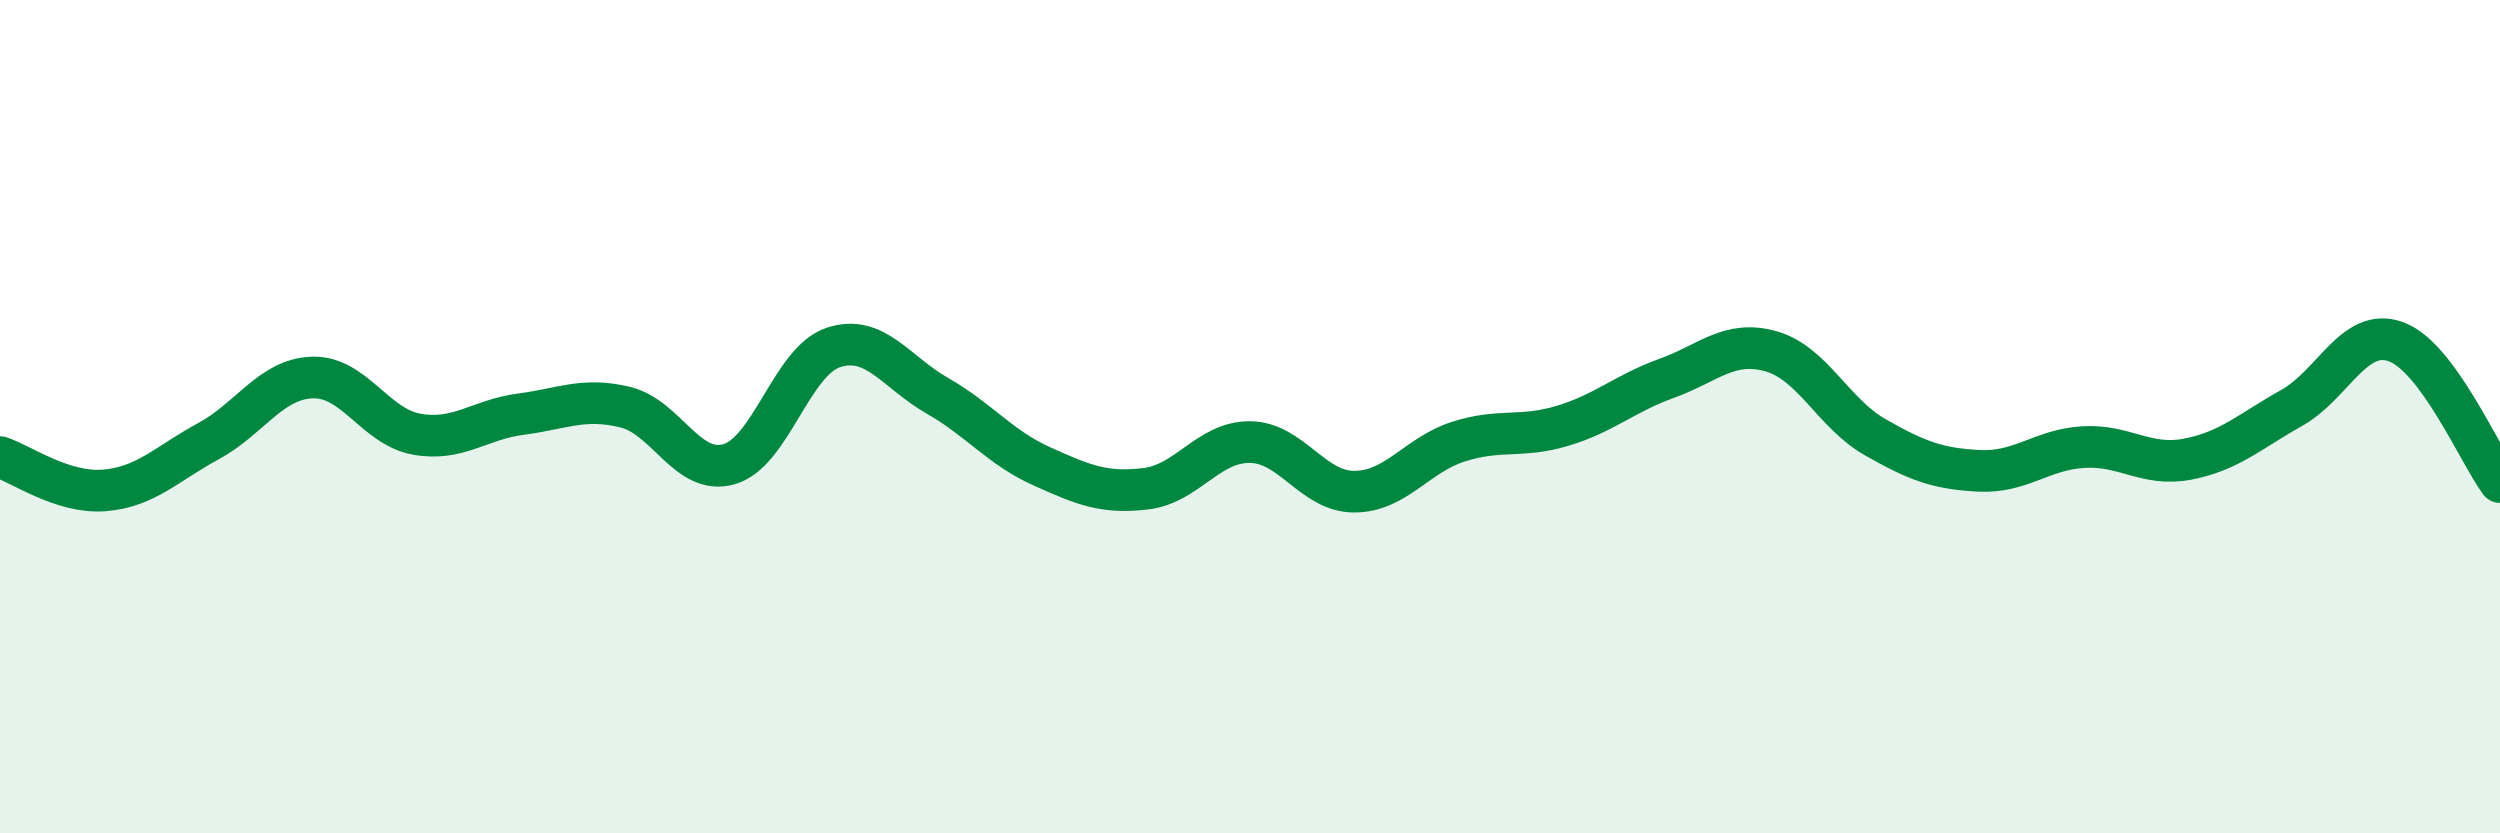
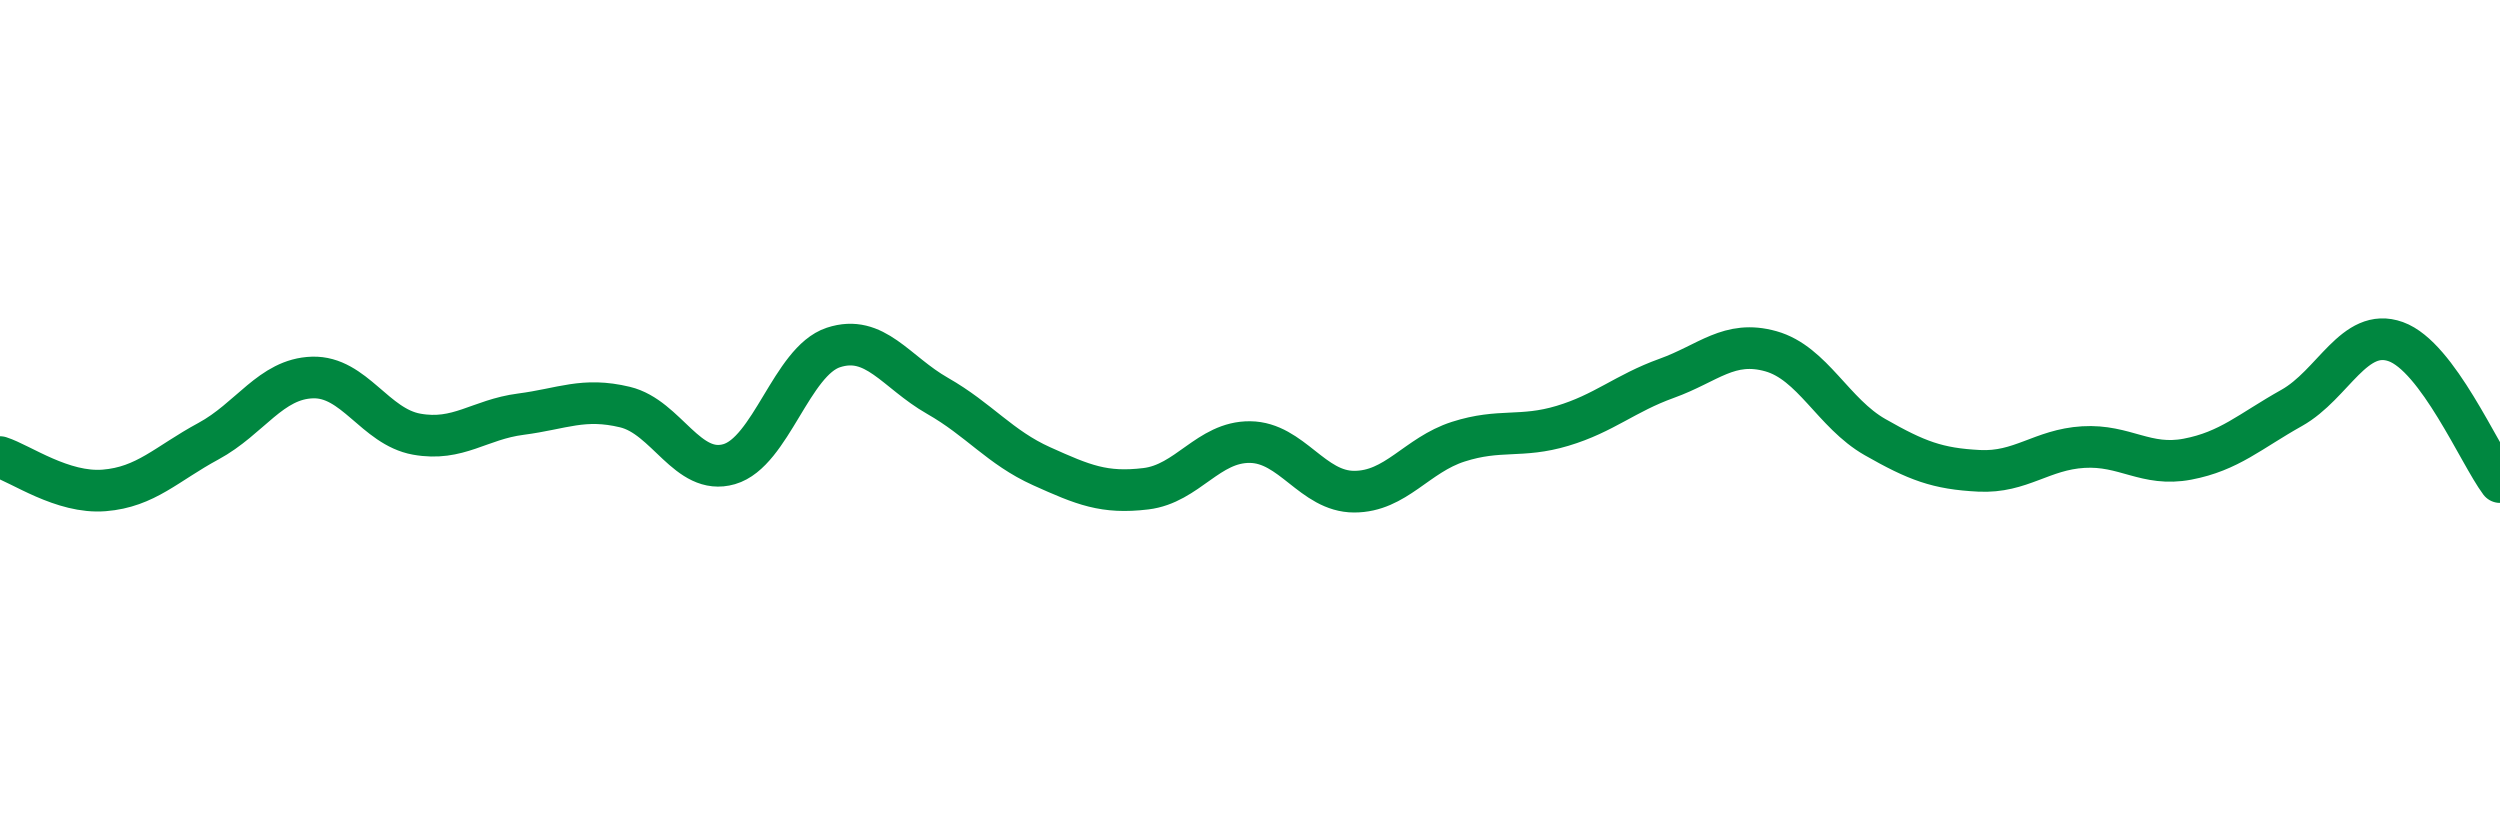
<svg xmlns="http://www.w3.org/2000/svg" width="60" height="20" viewBox="0 0 60 20">
-   <path d="M 0,10.97 C 0.5,11.13 1.5,11.85 2.5,11.77 C 3.5,11.69 4,11.13 5,10.59 C 6,10.05 6.5,9.09 7.5,9.06 C 8.5,9.03 9,10.24 10,10.42 C 11,10.6 11.5,10.07 12.5,9.94 C 13.5,9.81 14,9.53 15,9.77 C 16,10.01 16.5,11.43 17.5,11.14 C 18.5,10.85 19,8.67 20,8.34 C 21,8.01 21.5,8.93 22.5,9.5 C 23.5,10.07 24,10.74 25,11.19 C 26,11.64 26.5,11.85 27.5,11.73 C 28.5,11.61 29,10.6 30,10.61 C 31,10.62 31.5,11.8 32.5,11.8 C 33.5,11.8 34,10.92 35,10.6 C 36,10.28 36.5,10.52 37.5,10.22 C 38.5,9.92 39,9.44 40,9.08 C 41,8.72 41.5,8.15 42.5,8.43 C 43.5,8.71 44,9.92 45,10.49 C 46,11.06 46.5,11.25 47.5,11.3 C 48.5,11.35 49,10.79 50,10.73 C 51,10.67 51.5,11.21 52.5,11.02 C 53.5,10.83 54,10.35 55,9.79 C 56,9.23 56.5,7.84 57.5,8.2 C 58.5,8.56 59.5,10.9 60,11.57L60 20L0 20Z" fill="#008740" opacity="0.1" stroke-linecap="round" stroke-linejoin="round" />
  <path d="M 0,10.97 C 0.5,11.13 1.5,11.85 2.5,11.77 C 3.5,11.69 4,11.13 5,10.59 C 6,10.05 6.5,9.09 7.5,9.06 C 8.5,9.03 9,10.24 10,10.42 C 11,10.6 11.5,10.07 12.5,9.94 C 13.5,9.81 14,9.53 15,9.77 C 16,10.01 16.5,11.43 17.5,11.14 C 18.5,10.85 19,8.67 20,8.34 C 21,8.01 21.5,8.93 22.5,9.5 C 23.5,10.07 24,10.74 25,11.19 C 26,11.64 26.5,11.85 27.5,11.73 C 28.5,11.61 29,10.6 30,10.61 C 31,10.62 31.5,11.8 32.5,11.8 C 33.5,11.8 34,10.92 35,10.6 C 36,10.28 36.5,10.52 37.5,10.22 C 38.5,9.92 39,9.44 40,9.08 C 41,8.72 41.5,8.15 42.5,8.43 C 43.5,8.71 44,9.92 45,10.49 C 46,11.06 46.5,11.25 47.5,11.3 C 48.5,11.35 49,10.79 50,10.73 C 51,10.67 51.5,11.21 52.5,11.02 C 53.5,10.83 54,10.35 55,9.79 C 56,9.23 56.5,7.84 57.5,8.2 C 58.5,8.56 59.5,10.9 60,11.57" stroke="#008740" stroke-width="1" fill="none" stroke-linecap="round" stroke-linejoin="round" />
</svg>